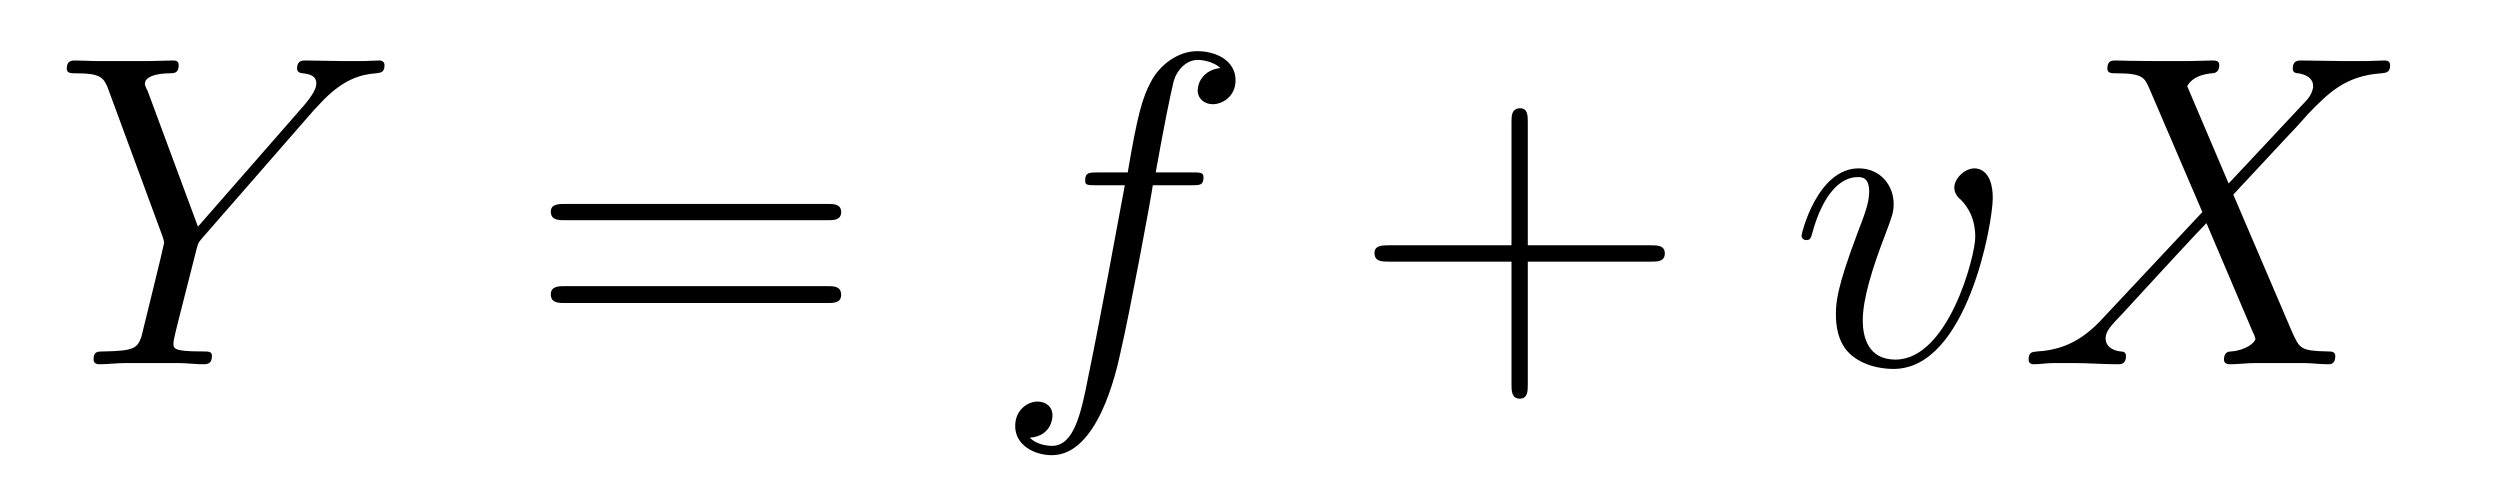
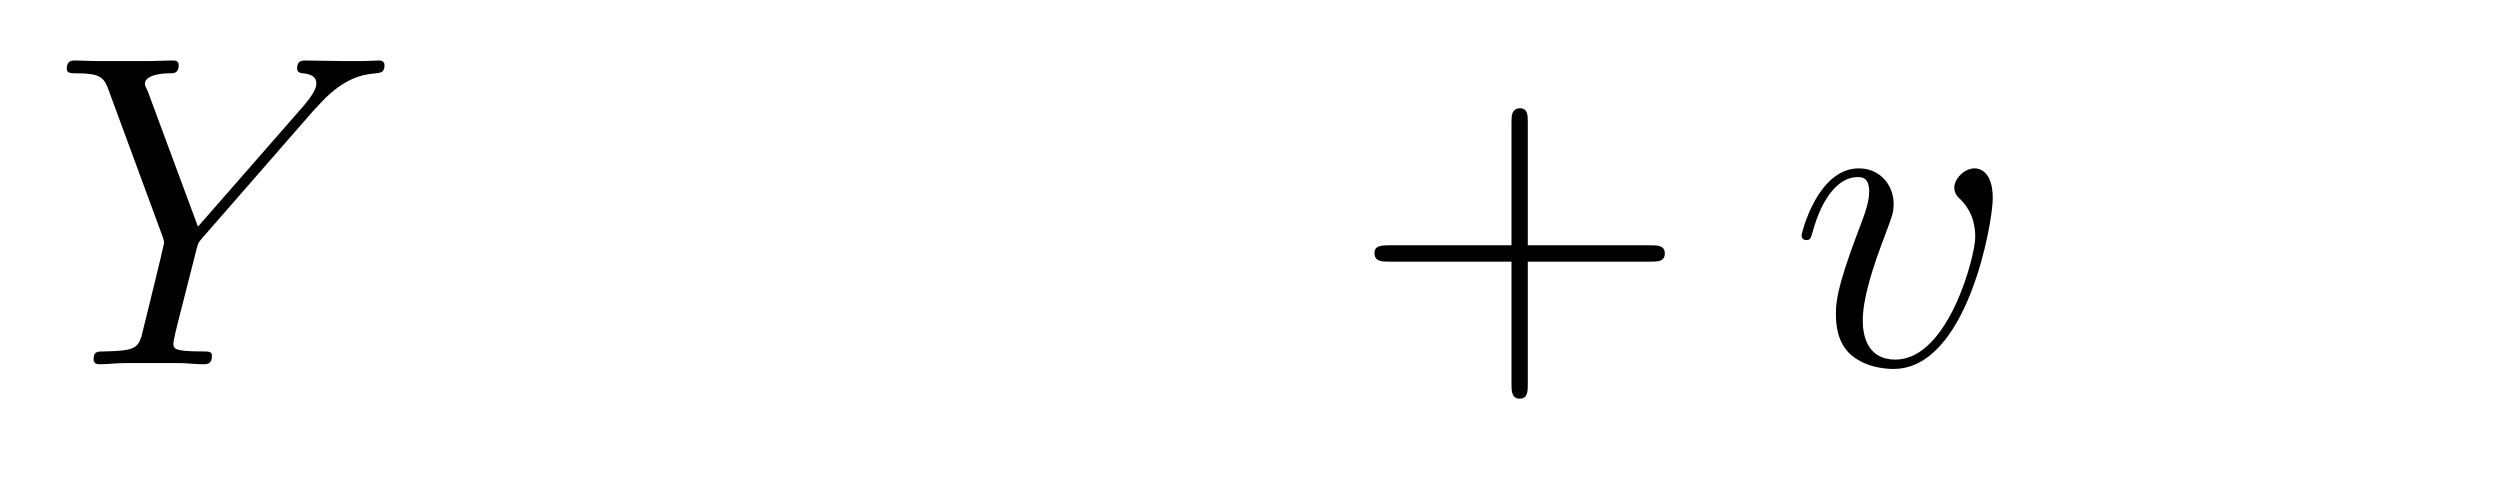
<svg xmlns="http://www.w3.org/2000/svg" height="13pt" version="1.1" viewBox="0 -13 67 13" width="67pt">
  <g id="page1">
    <g transform="matrix(1 0 0 1 -127 651)">
      <path d="M135.414 -661.051L135.68 -661.332C136.211 -661.863 136.648 -662.004 137.07 -662.035C137.195 -662.051 137.305 -662.051 137.305 -662.254C137.305 -662.379 137.18 -662.379 137.164 -662.379C137.023 -662.379 136.867 -662.363 136.727 -662.363H136.227C135.883 -662.363 135.508 -662.379 135.18 -662.379C135.102 -662.379 134.961 -662.379 134.961 -662.16C134.961 -662.051 135.086 -662.035 135.117 -662.035C135.477 -662.004 135.477 -661.832 135.477 -661.754C135.477 -661.629 135.383 -661.457 135.148 -661.176L132.305 -657.926L130.961 -661.551C130.883 -661.707 130.883 -661.738 130.883 -661.754C130.883 -662.004 131.383 -662.035 131.523 -662.035C131.664 -662.035 131.789 -662.035 131.789 -662.254C131.789 -662.379 131.695 -662.379 131.617 -662.379C131.414 -662.379 131.18 -662.363 130.977 -662.363H129.648C129.43 -662.363 129.211 -662.379 129.008 -662.379C128.93 -662.379 128.789 -662.379 128.789 -662.16C128.789 -662.035 128.898 -662.035 129.07 -662.035C129.664 -662.035 129.773 -661.926 129.883 -661.66L131.352 -657.676C131.367 -657.645 131.398 -657.519 131.398 -657.488C131.398 -657.441 130.82 -655.098 130.789 -654.973C130.68 -654.66 130.57 -654.598 129.805 -654.582C129.602 -654.582 129.508 -654.582 129.508 -654.363C129.508 -654.238 129.633 -654.238 129.68 -654.238C129.883 -654.238 130.133 -654.27 130.367 -654.27H131.773C131.992 -654.27 132.242 -654.238 132.445 -654.238C132.539 -654.238 132.68 -654.238 132.68 -654.457C132.68 -654.582 132.602 -654.582 132.398 -654.582C131.648 -654.582 131.648 -654.66 131.648 -654.801C131.648 -654.879 131.742 -655.269 131.805 -655.504L132.242 -657.223C132.305 -657.473 132.305 -657.488 132.414 -657.613L135.414 -661.051ZM135.238 -654.238" fill-rule="evenodd" />
-       <path d="M149.168 -658.098C149.34 -658.098 149.543 -658.098 149.543 -658.316C149.543 -658.535 149.34 -658.535 149.168 -658.535H142.152C141.981 -658.535 141.762 -658.535 141.762 -658.332C141.762 -658.098 141.965 -658.098 142.152 -658.098H149.168ZM149.168 -655.879C149.34 -655.879 149.543 -655.879 149.543 -656.098C149.543 -656.332 149.34 -656.332 149.168 -656.332H142.152C141.981 -656.332 141.762 -656.332 141.762 -656.113C141.762 -655.879 141.965 -655.879 142.152 -655.879H149.168ZM150.238 -654.238" fill-rule="evenodd" />
-       <path d="M158.91 -659.035C159.16 -659.035 159.254 -659.035 159.254 -659.254C159.254 -659.379 159.16 -659.379 158.941 -659.379H157.973C158.191 -660.598 158.363 -661.457 158.457 -661.832C158.535 -662.113 158.785 -662.394 159.098 -662.394C159.348 -662.394 159.598 -662.285 159.707 -662.176C159.254 -662.129 159.098 -661.785 159.098 -661.582C159.098 -661.348 159.285 -661.207 159.504 -661.207C159.754 -661.207 160.113 -661.41 160.113 -661.848C160.113 -662.363 159.613 -662.629 159.082 -662.629C158.566 -662.629 158.066 -662.254 157.832 -661.785C157.613 -661.363 157.488 -660.941 157.223 -659.379H156.426C156.191 -659.379 156.082 -659.379 156.082 -659.16C156.082 -659.035 156.144 -659.035 156.395 -659.035H157.145C156.941 -657.926 156.441 -655.223 156.176 -653.957C155.973 -652.91 155.785 -652.051 155.191 -652.051C155.16 -652.051 154.816 -652.051 154.598 -652.269C155.207 -652.316 155.207 -652.848 155.207 -652.863C155.207 -653.098 155.035 -653.238 154.801 -653.238C154.566 -653.238 154.207 -653.035 154.207 -652.582C154.207 -652.066 154.723 -651.801 155.191 -651.801C156.41 -651.801 156.91 -653.988 157.035 -654.582C157.254 -655.504 157.848 -658.676 157.895 -659.035H158.91ZM159.355 -654.238" fill-rule="evenodd" />
      <path d="M167.945 -656.988H171.242C171.414 -656.988 171.617 -656.988 171.617 -657.207S171.414 -657.426 171.242 -657.426H167.945V-660.723C167.945 -660.894 167.945 -661.098 167.742 -661.098C167.508 -661.098 167.508 -660.894 167.508 -660.723V-657.426H164.227C164.055 -657.426 163.836 -657.426 163.836 -657.223C163.836 -656.988 164.039 -656.988 164.227 -656.988H167.508V-653.707C167.508 -653.535 167.508 -653.316 167.727 -653.316C167.945 -653.316 167.945 -653.52 167.945 -653.707V-656.988ZM172.313 -654.238" fill-rule="evenodd" />
      <path d="M180.406 -658.691C180.406 -659.441 180.016 -659.488 179.922 -659.488C179.641 -659.488 179.375 -659.207 179.375 -658.973C179.375 -658.832 179.453 -658.738 179.5 -658.691C179.625 -658.582 179.937 -658.269 179.937 -657.645C179.937 -657.144 179.219 -654.363 177.797 -654.363C177.063 -654.363 176.922 -654.973 176.922 -655.41C176.922 -656.004 177.188 -656.832 177.516 -657.691C177.703 -658.191 177.75 -658.301 177.75 -658.535C177.75 -659.035 177.391 -659.488 176.813 -659.488C175.719 -659.488 175.281 -657.77 175.281 -657.676C175.281 -657.629 175.328 -657.566 175.406 -657.566C175.516 -657.566 175.531 -657.613 175.578 -657.785C175.859 -658.801 176.328 -659.254 176.781 -659.254C176.891 -659.254 177.094 -659.254 177.094 -658.863C177.094 -658.551 176.953 -658.207 176.781 -657.754C176.203 -656.223 176.203 -655.863 176.203 -655.566C176.203 -655.316 176.234 -654.816 176.609 -654.488C177.047 -654.113 177.641 -654.113 177.75 -654.113C179.719 -654.113 180.406 -658.02 180.406 -658.691ZM180.59 -654.238" fill-rule="evenodd" />
-       <path d="M186.727 -659.082L185.617 -661.691C185.773 -661.973 186.117 -662.019 186.273 -662.035C186.336 -662.035 186.477 -662.051 186.477 -662.254C186.477 -662.379 186.367 -662.379 186.289 -662.379C186.086 -662.379 185.852 -662.363 185.648 -662.363H184.961C184.227 -662.363 183.711 -662.379 183.695 -662.379C183.602 -662.379 183.477 -662.379 183.477 -662.16C183.477 -662.035 183.586 -662.035 183.742 -662.035C184.43 -662.035 184.477 -661.91 184.602 -661.629L186.023 -658.316L183.43 -655.551C183.008 -655.082 182.492 -654.629 181.602 -654.582C181.461 -654.566 181.367 -654.566 181.367 -654.363C181.367 -654.316 181.383 -654.238 181.508 -654.238C181.68 -654.238 181.852 -654.27 182.023 -654.27H182.586C182.961 -654.27 183.383 -654.238 183.758 -654.238C183.836 -654.238 183.977 -654.238 183.977 -654.457C183.977 -654.566 183.898 -654.582 183.82 -654.582C183.586 -654.613 183.43 -654.738 183.43 -654.926C183.43 -655.129 183.57 -655.269 183.914 -655.629L184.977 -656.785C185.242 -657.066 185.867 -657.754 186.133 -658.02L187.383 -655.082C187.398 -655.066 187.445 -654.941 187.445 -654.926C187.445 -654.816 187.18 -654.613 186.805 -654.582C186.727 -654.582 186.602 -654.566 186.602 -654.363C186.602 -654.238 186.727 -654.238 186.773 -654.238C186.977 -654.238 187.227 -654.27 187.43 -654.27H188.742C188.945 -654.27 189.18 -654.238 189.383 -654.238C189.461 -654.238 189.586 -654.238 189.586 -654.457C189.586 -654.582 189.477 -654.582 189.367 -654.582C188.648 -654.598 188.633 -654.66 188.43 -655.098L186.852 -658.785L188.367 -660.41C188.492 -660.535 188.758 -660.832 188.867 -660.957C189.383 -661.488 189.852 -661.973 190.82 -662.035C190.945 -662.051 191.055 -662.051 191.055 -662.254C191.055 -662.379 190.945 -662.379 190.898 -662.379C190.742 -662.379 190.555 -662.363 190.398 -662.363H189.852C189.461 -662.363 189.039 -662.379 188.68 -662.379C188.586 -662.379 188.445 -662.379 188.445 -662.16C188.445 -662.051 188.539 -662.035 188.602 -662.035C188.789 -662.004 188.992 -661.91 188.992 -661.691V-661.66C188.977 -661.582 188.945 -661.457 188.82 -661.316L186.727 -659.082ZM190.789 -654.238" fill-rule="evenodd" />
    </g>
  </g>
</svg>